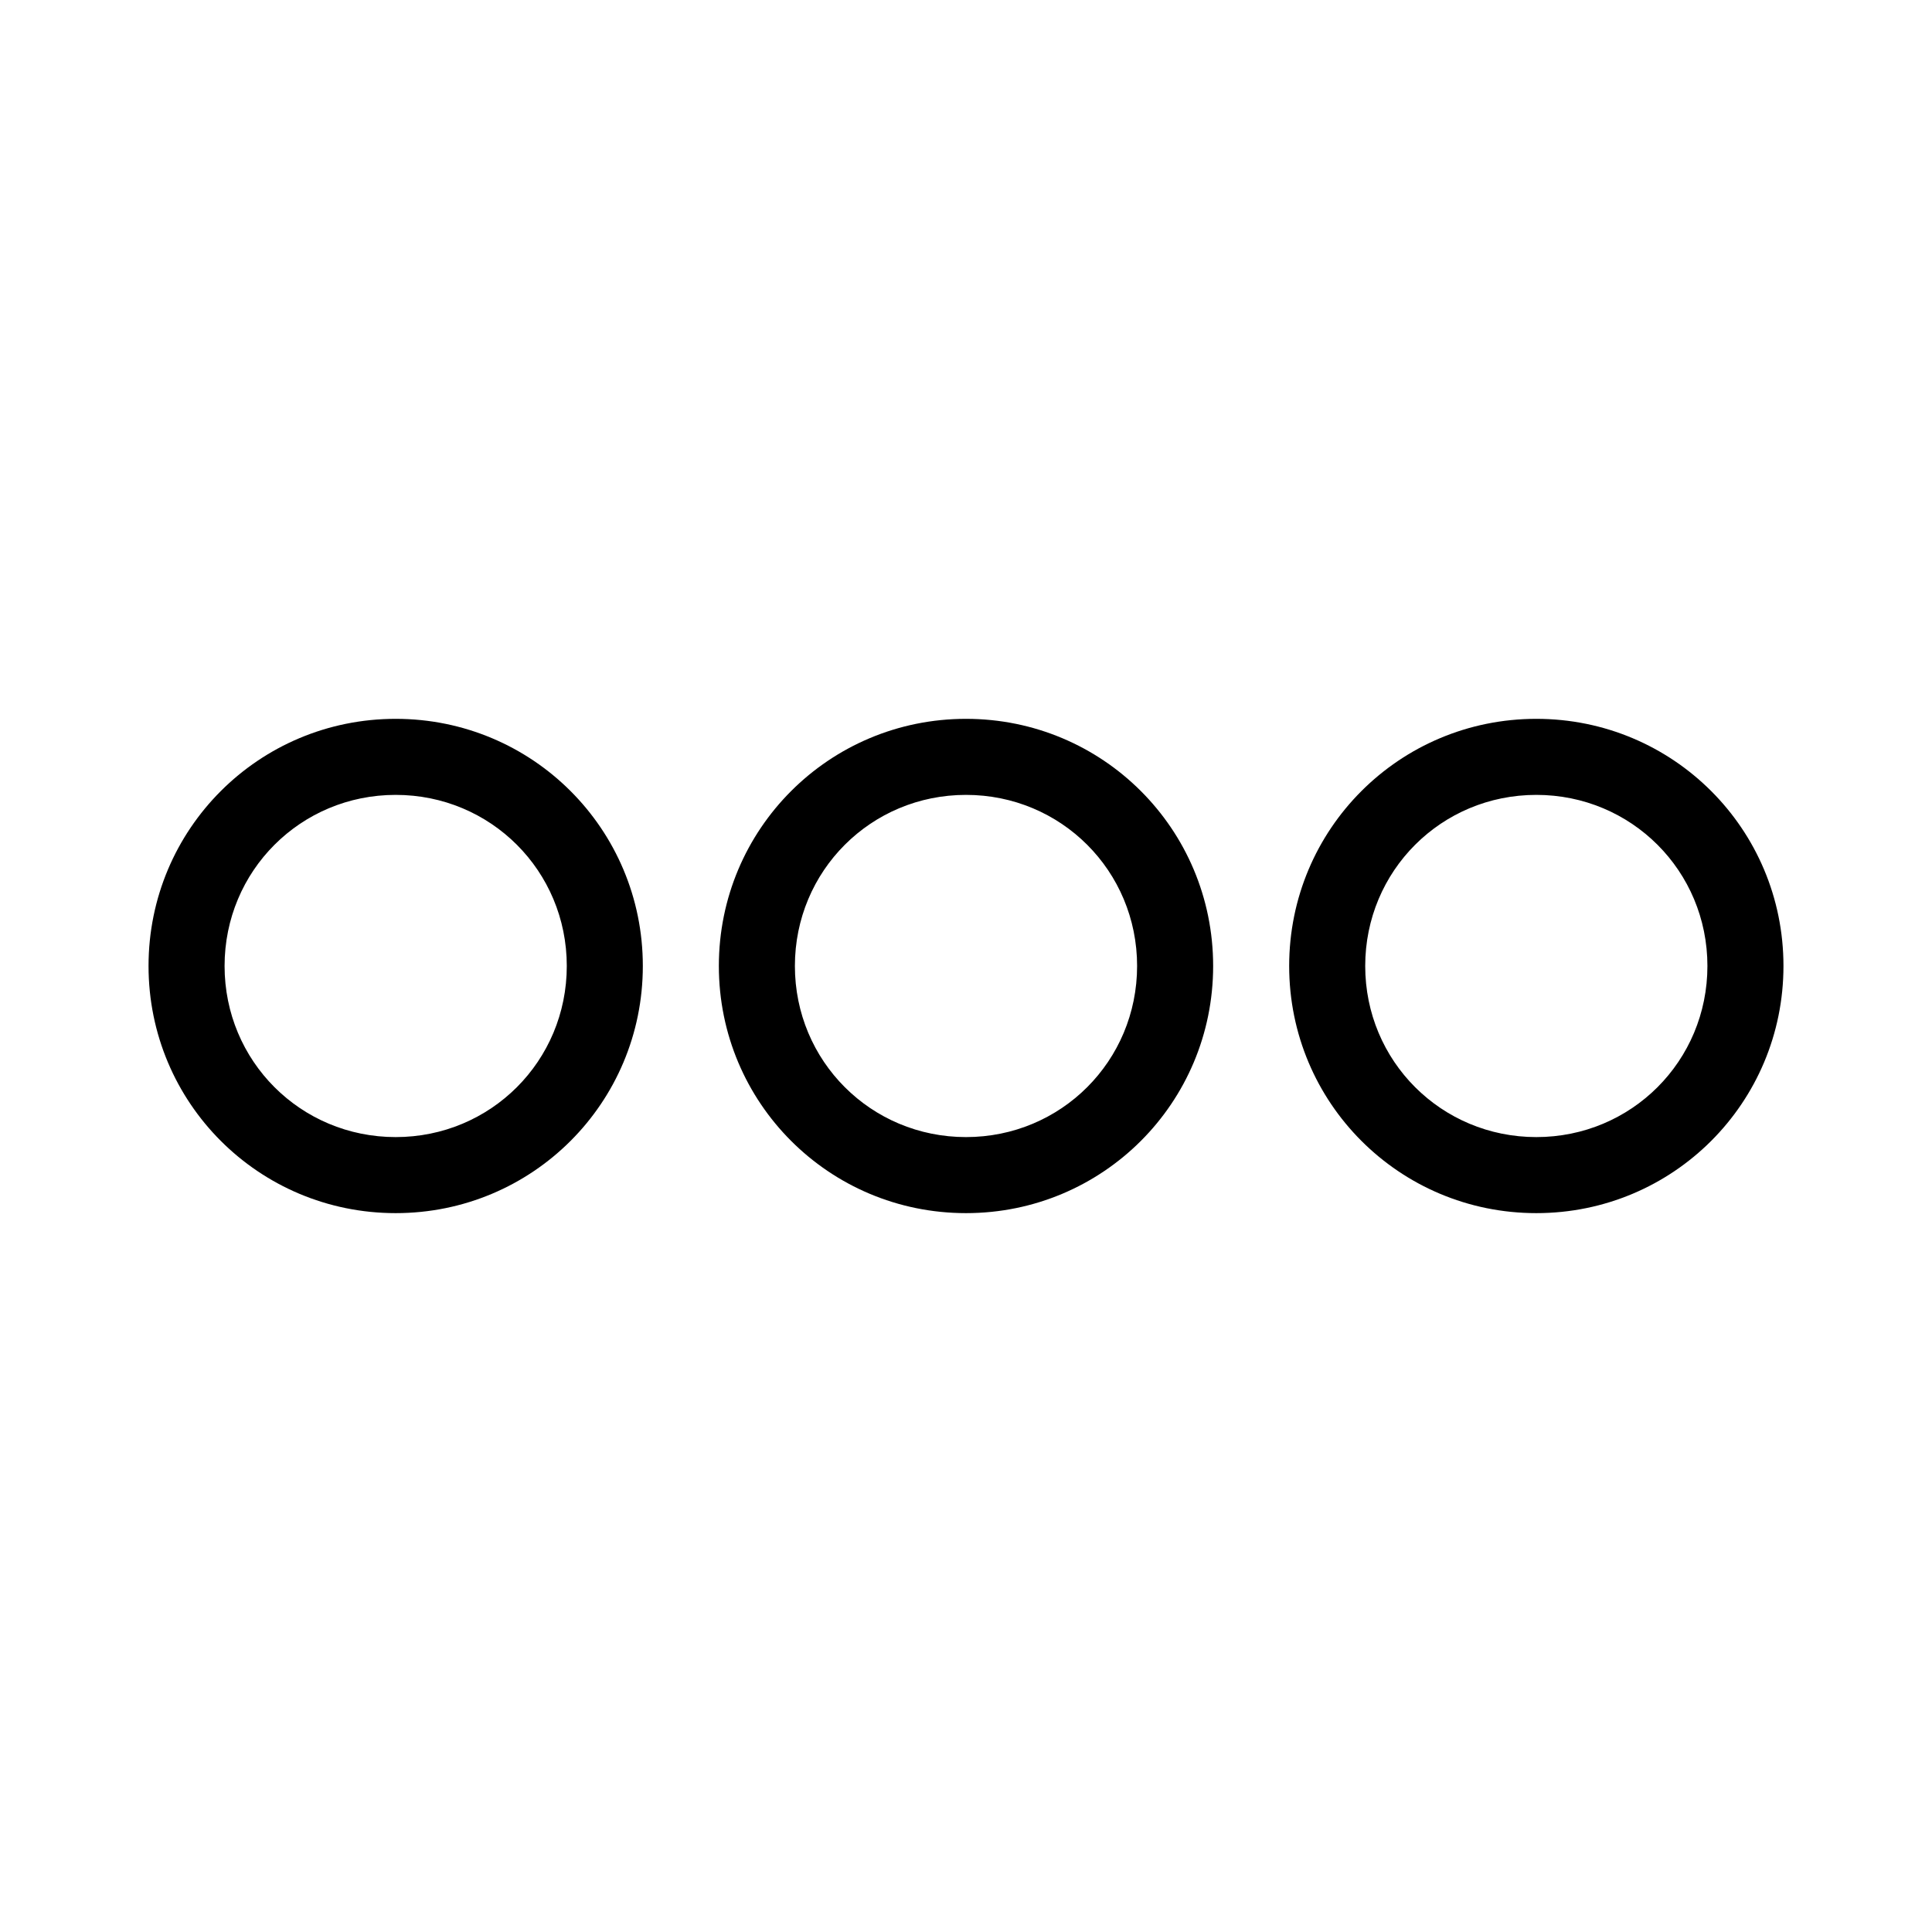
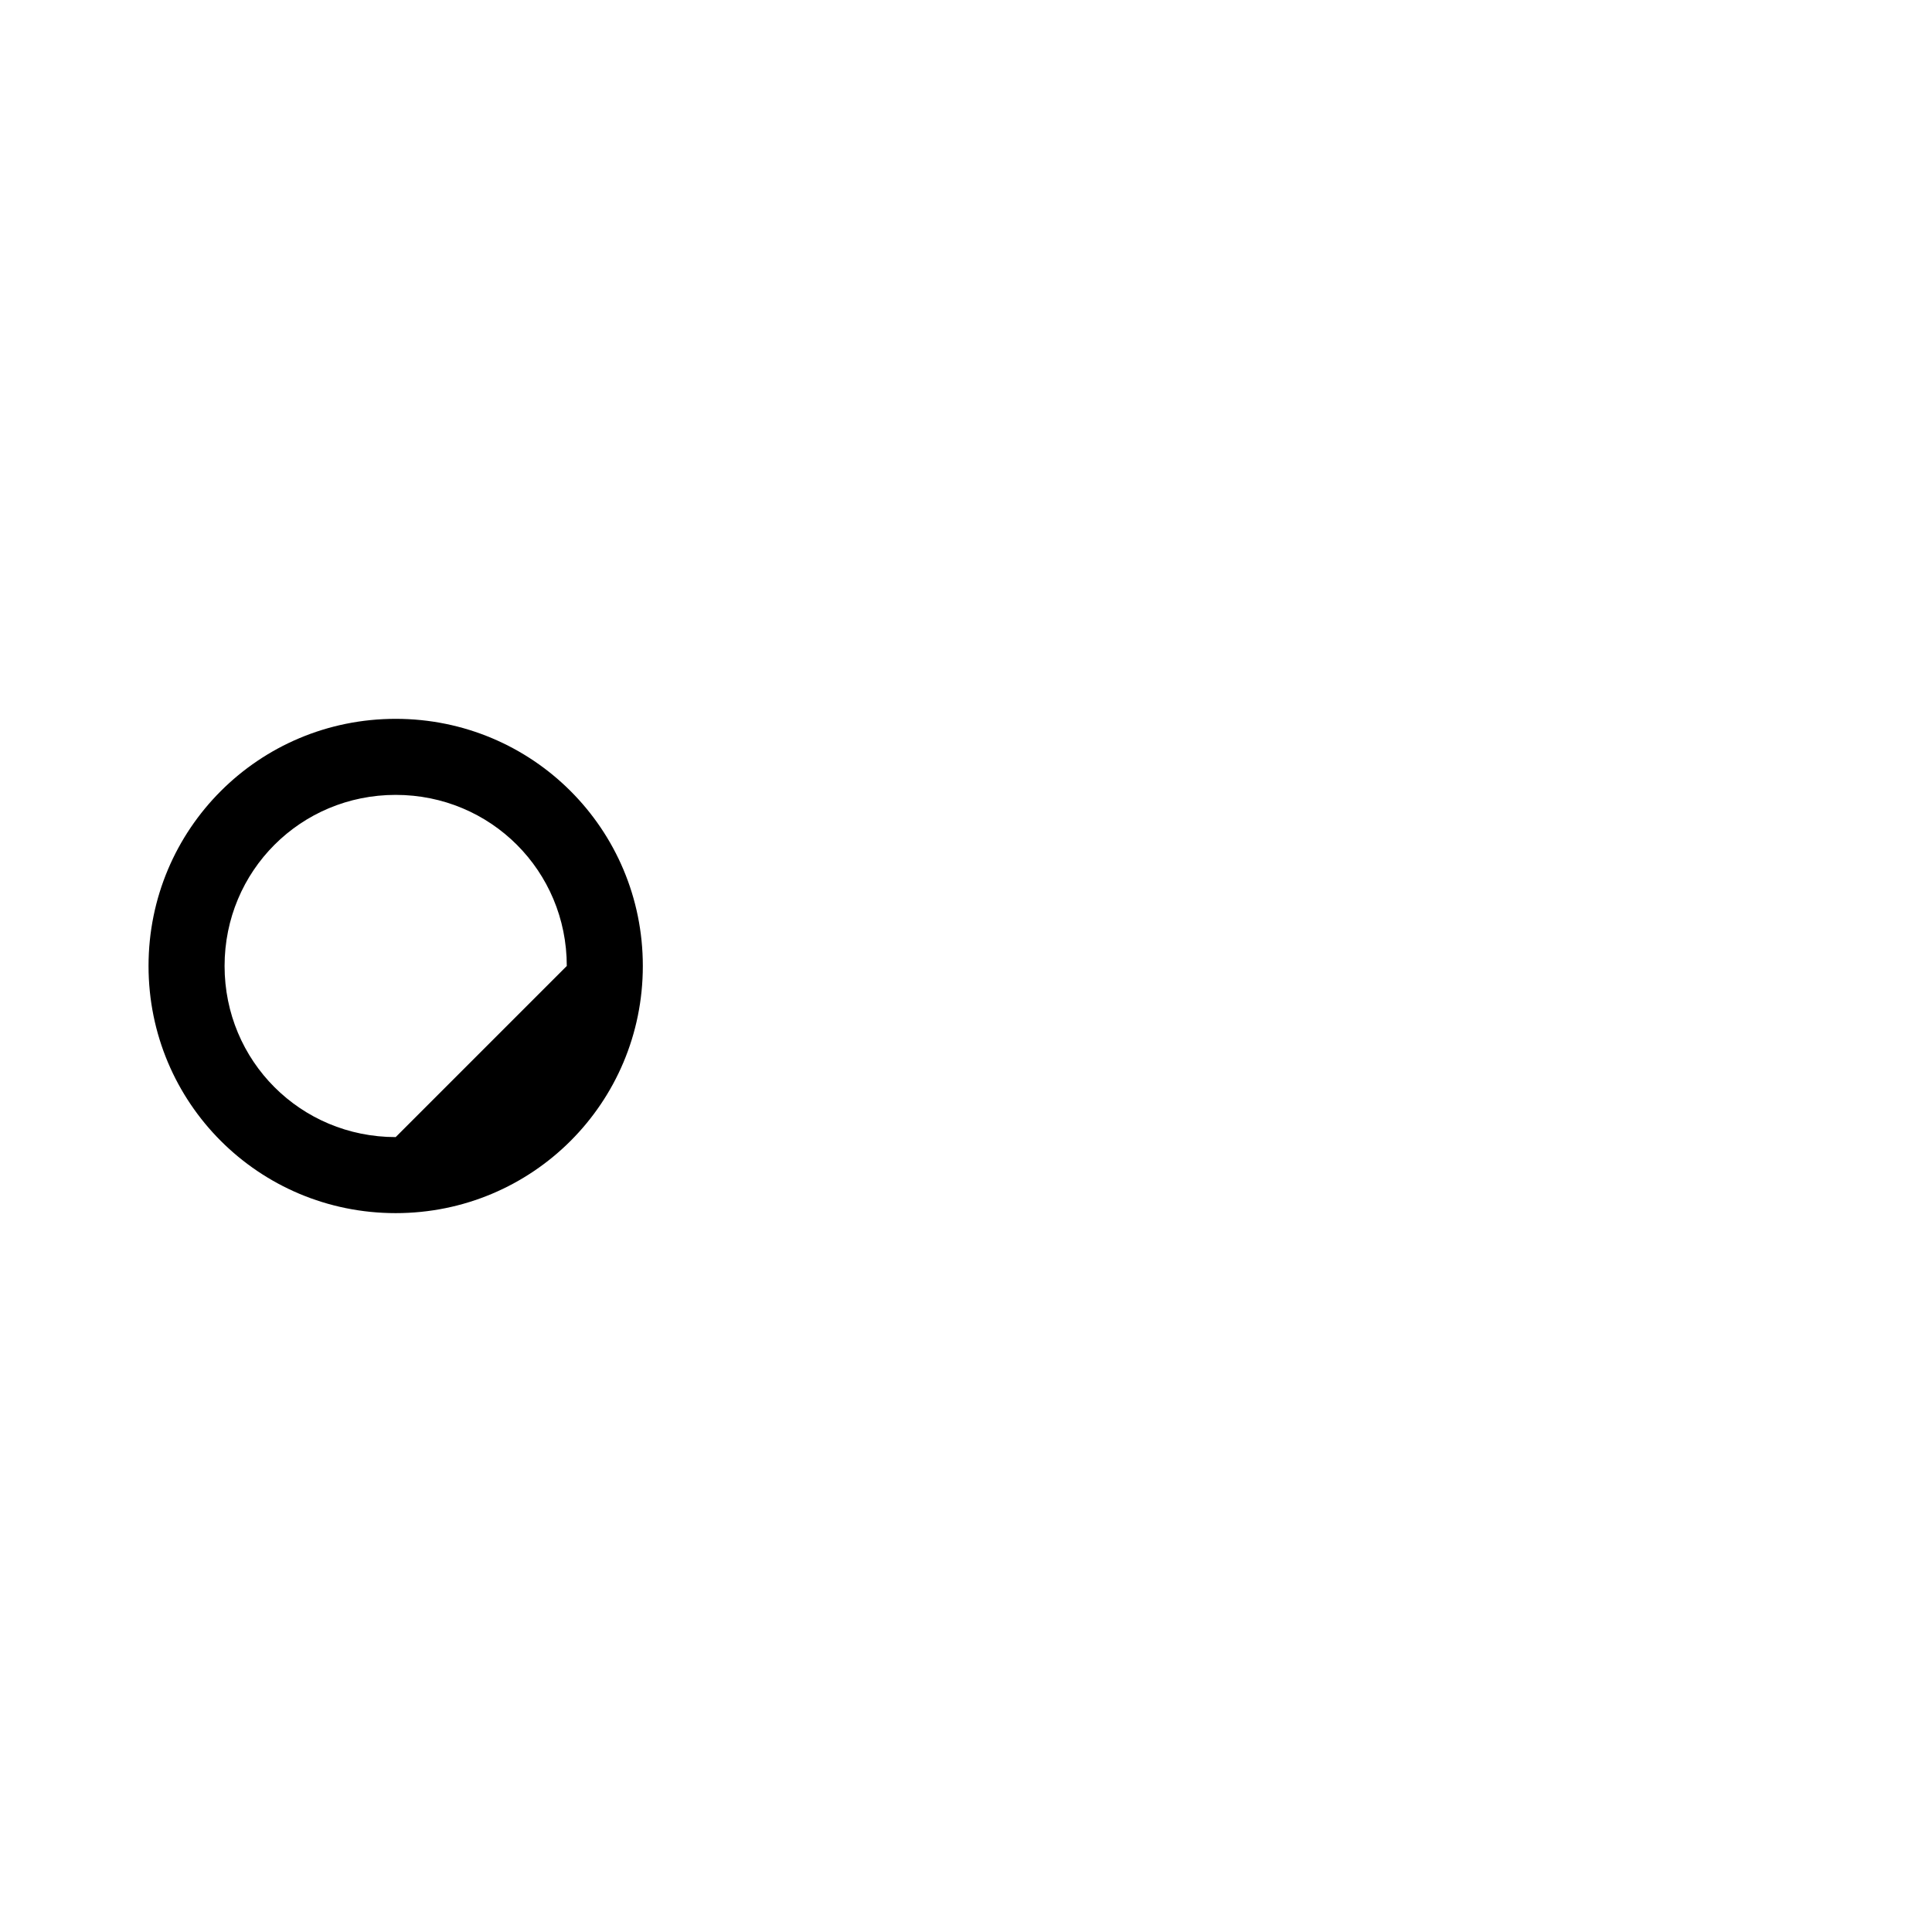
<svg xmlns="http://www.w3.org/2000/svg" fill="#000000" width="800px" height="800px" version="1.1" viewBox="144 144 512 512">
  <g>
-     <path d="m400 334.5c-36.273 0-65.496 29.223-65.496 65.496s29.223 65.496 65.496 65.496 65.496-29.223 65.496-65.496c-0.004-36.277-29.223-65.496-65.496-65.496zm0 110.84c-25.191 0-45.344-20.152-45.344-45.344s20.152-45.344 45.344-45.344 45.344 20.152 45.344 45.344c-0.004 25.191-20.156 45.344-45.344 45.344z" />
-     <path d="m551.14 334.5c-36.273 0-65.496 29.223-65.496 65.496s29.223 65.496 65.496 65.496 65.496-29.223 65.496-65.496c0-36.277-29.223-65.496-65.496-65.496zm0 110.84c-25.191 0-45.344-20.152-45.344-45.344s20.152-45.344 45.344-45.344 45.344 20.152 45.344 45.344-20.152 45.344-45.344 45.344z" />
-     <path d="m248.86 334.5c-36.273 0-65.496 29.223-65.496 65.496s29.223 65.496 65.496 65.496c36.273 0 65.496-29.223 65.496-65.496 0-36.277-29.223-65.496-65.496-65.496zm0 110.84c-25.191 0-45.344-20.152-45.344-45.344s20.152-45.344 45.344-45.344c25.191 0 45.344 20.152 45.344 45.344s-20.152 45.344-45.344 45.344z" />
+     <path d="m248.86 334.5c-36.273 0-65.496 29.223-65.496 65.496s29.223 65.496 65.496 65.496c36.273 0 65.496-29.223 65.496-65.496 0-36.277-29.223-65.496-65.496-65.496zm0 110.84c-25.191 0-45.344-20.152-45.344-45.344s20.152-45.344 45.344-45.344c25.191 0 45.344 20.152 45.344 45.344z" />
  </g>
</svg>